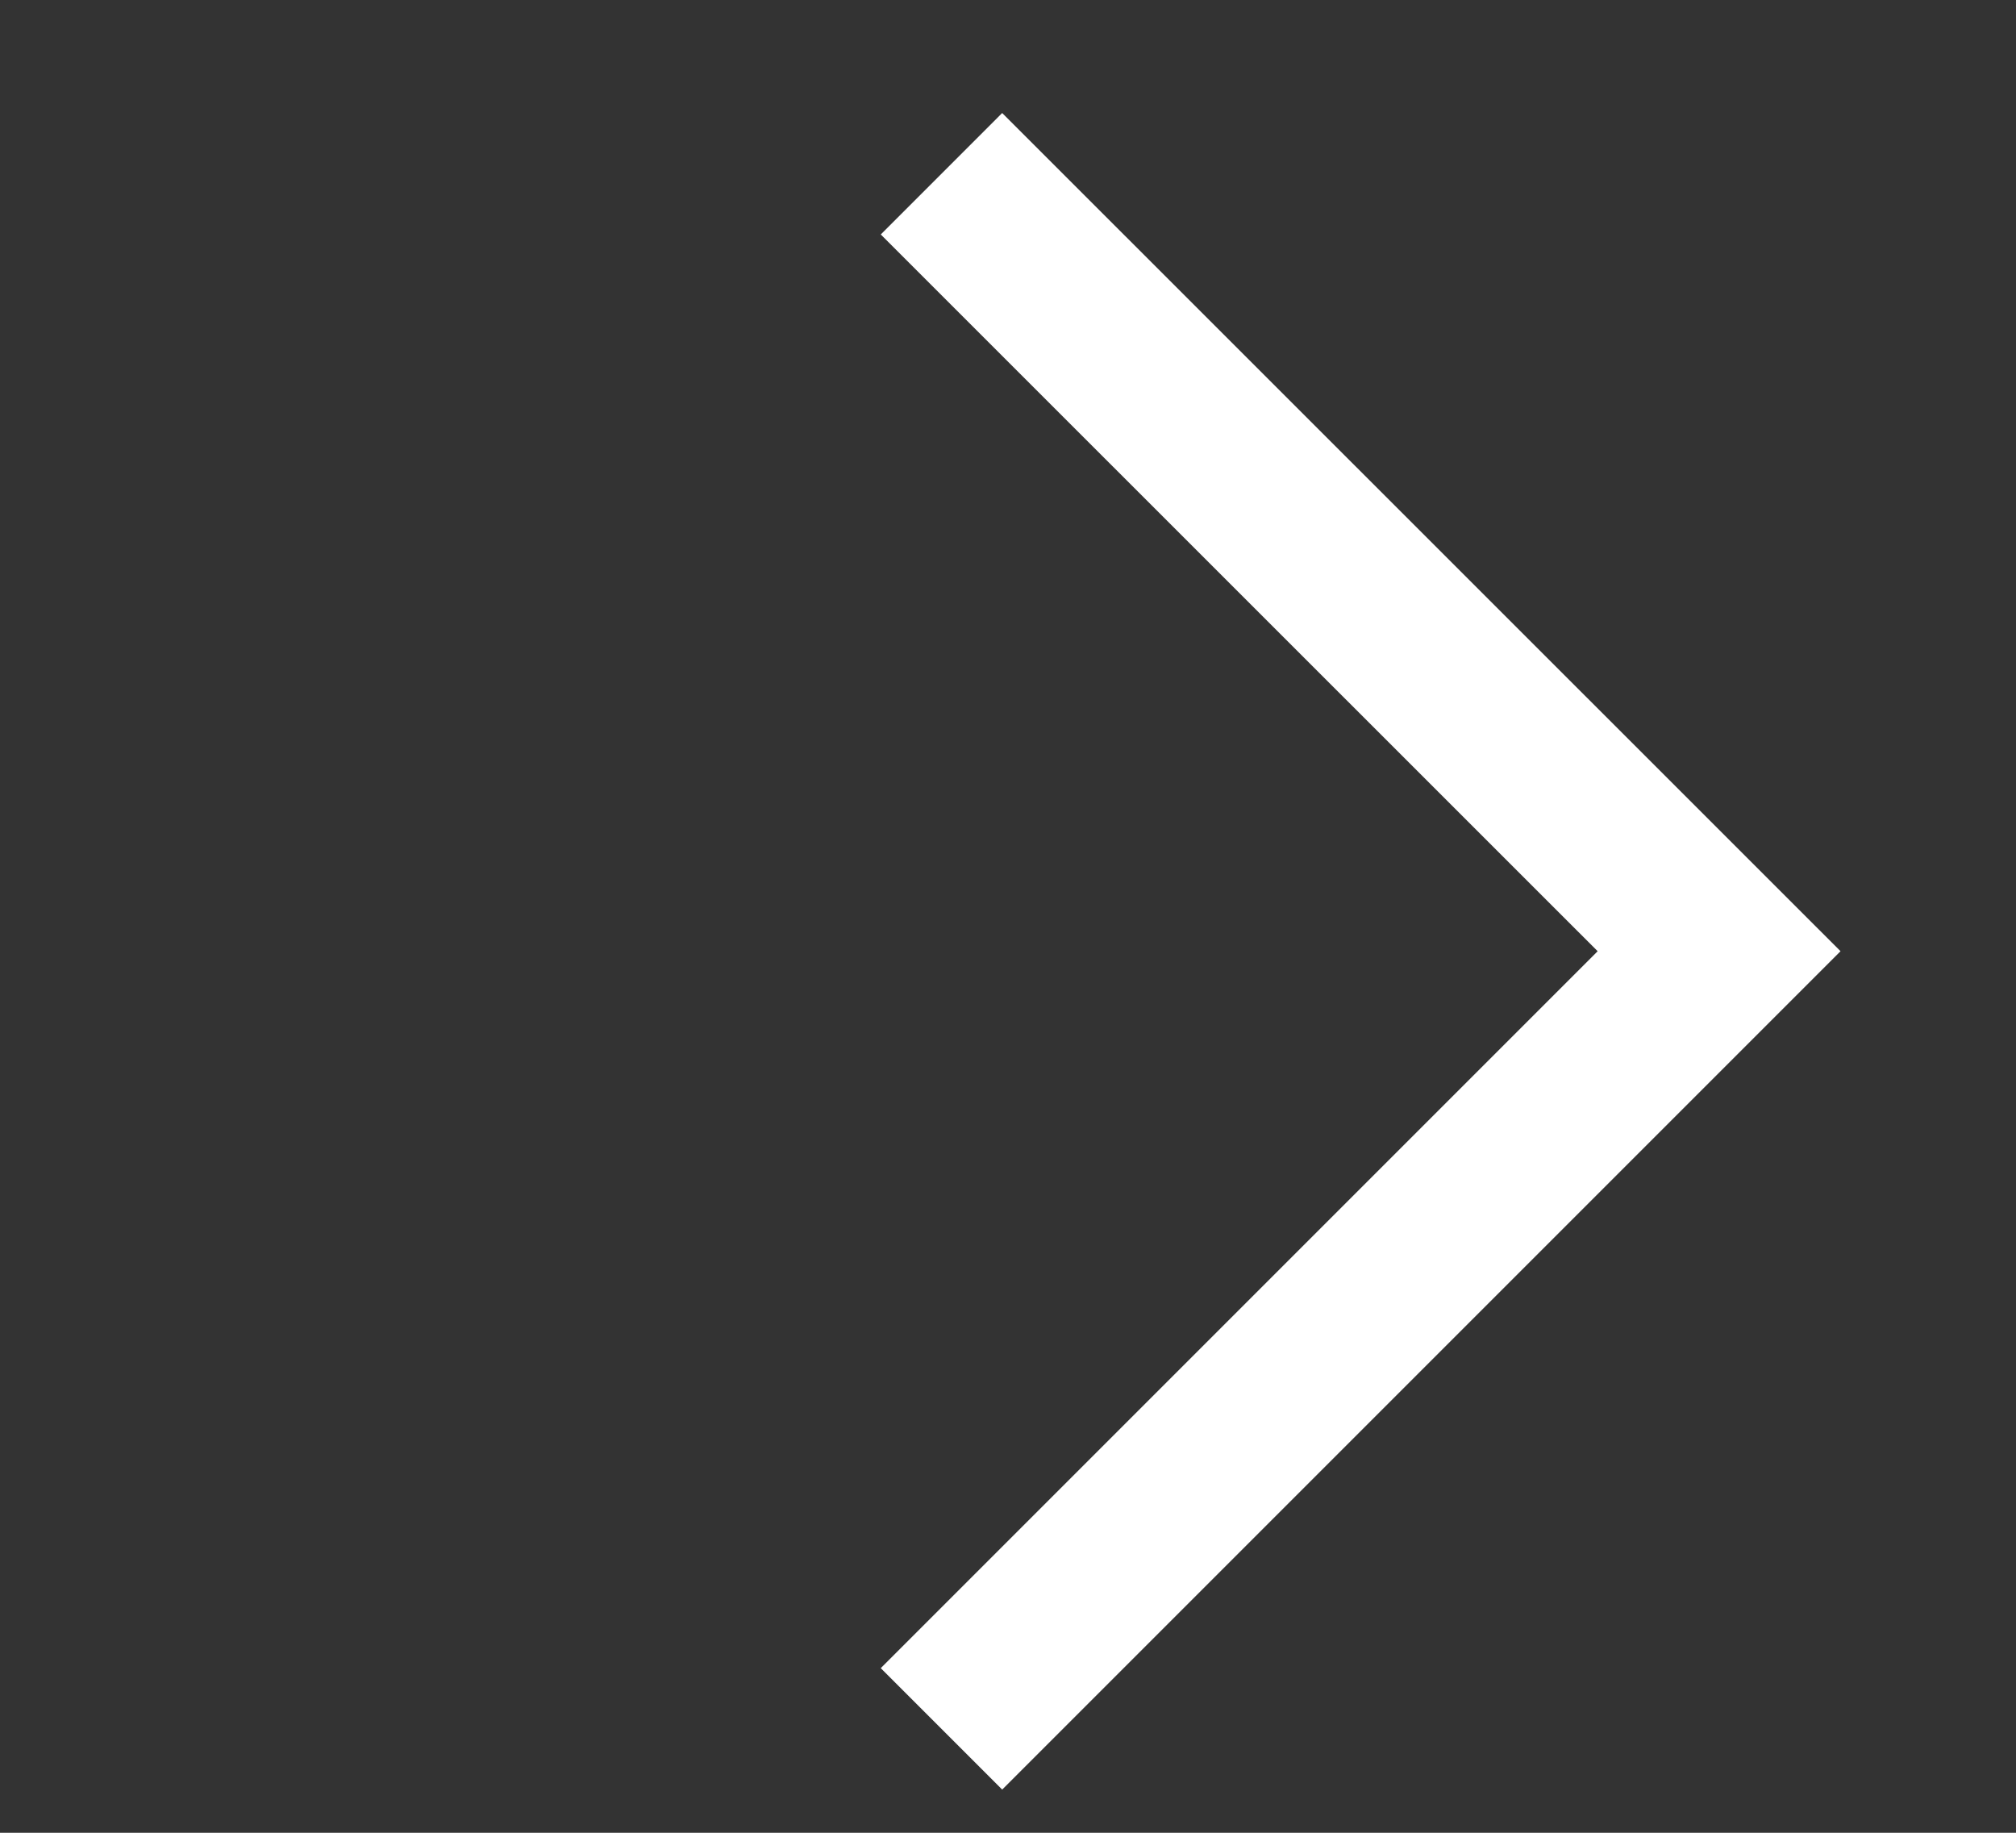
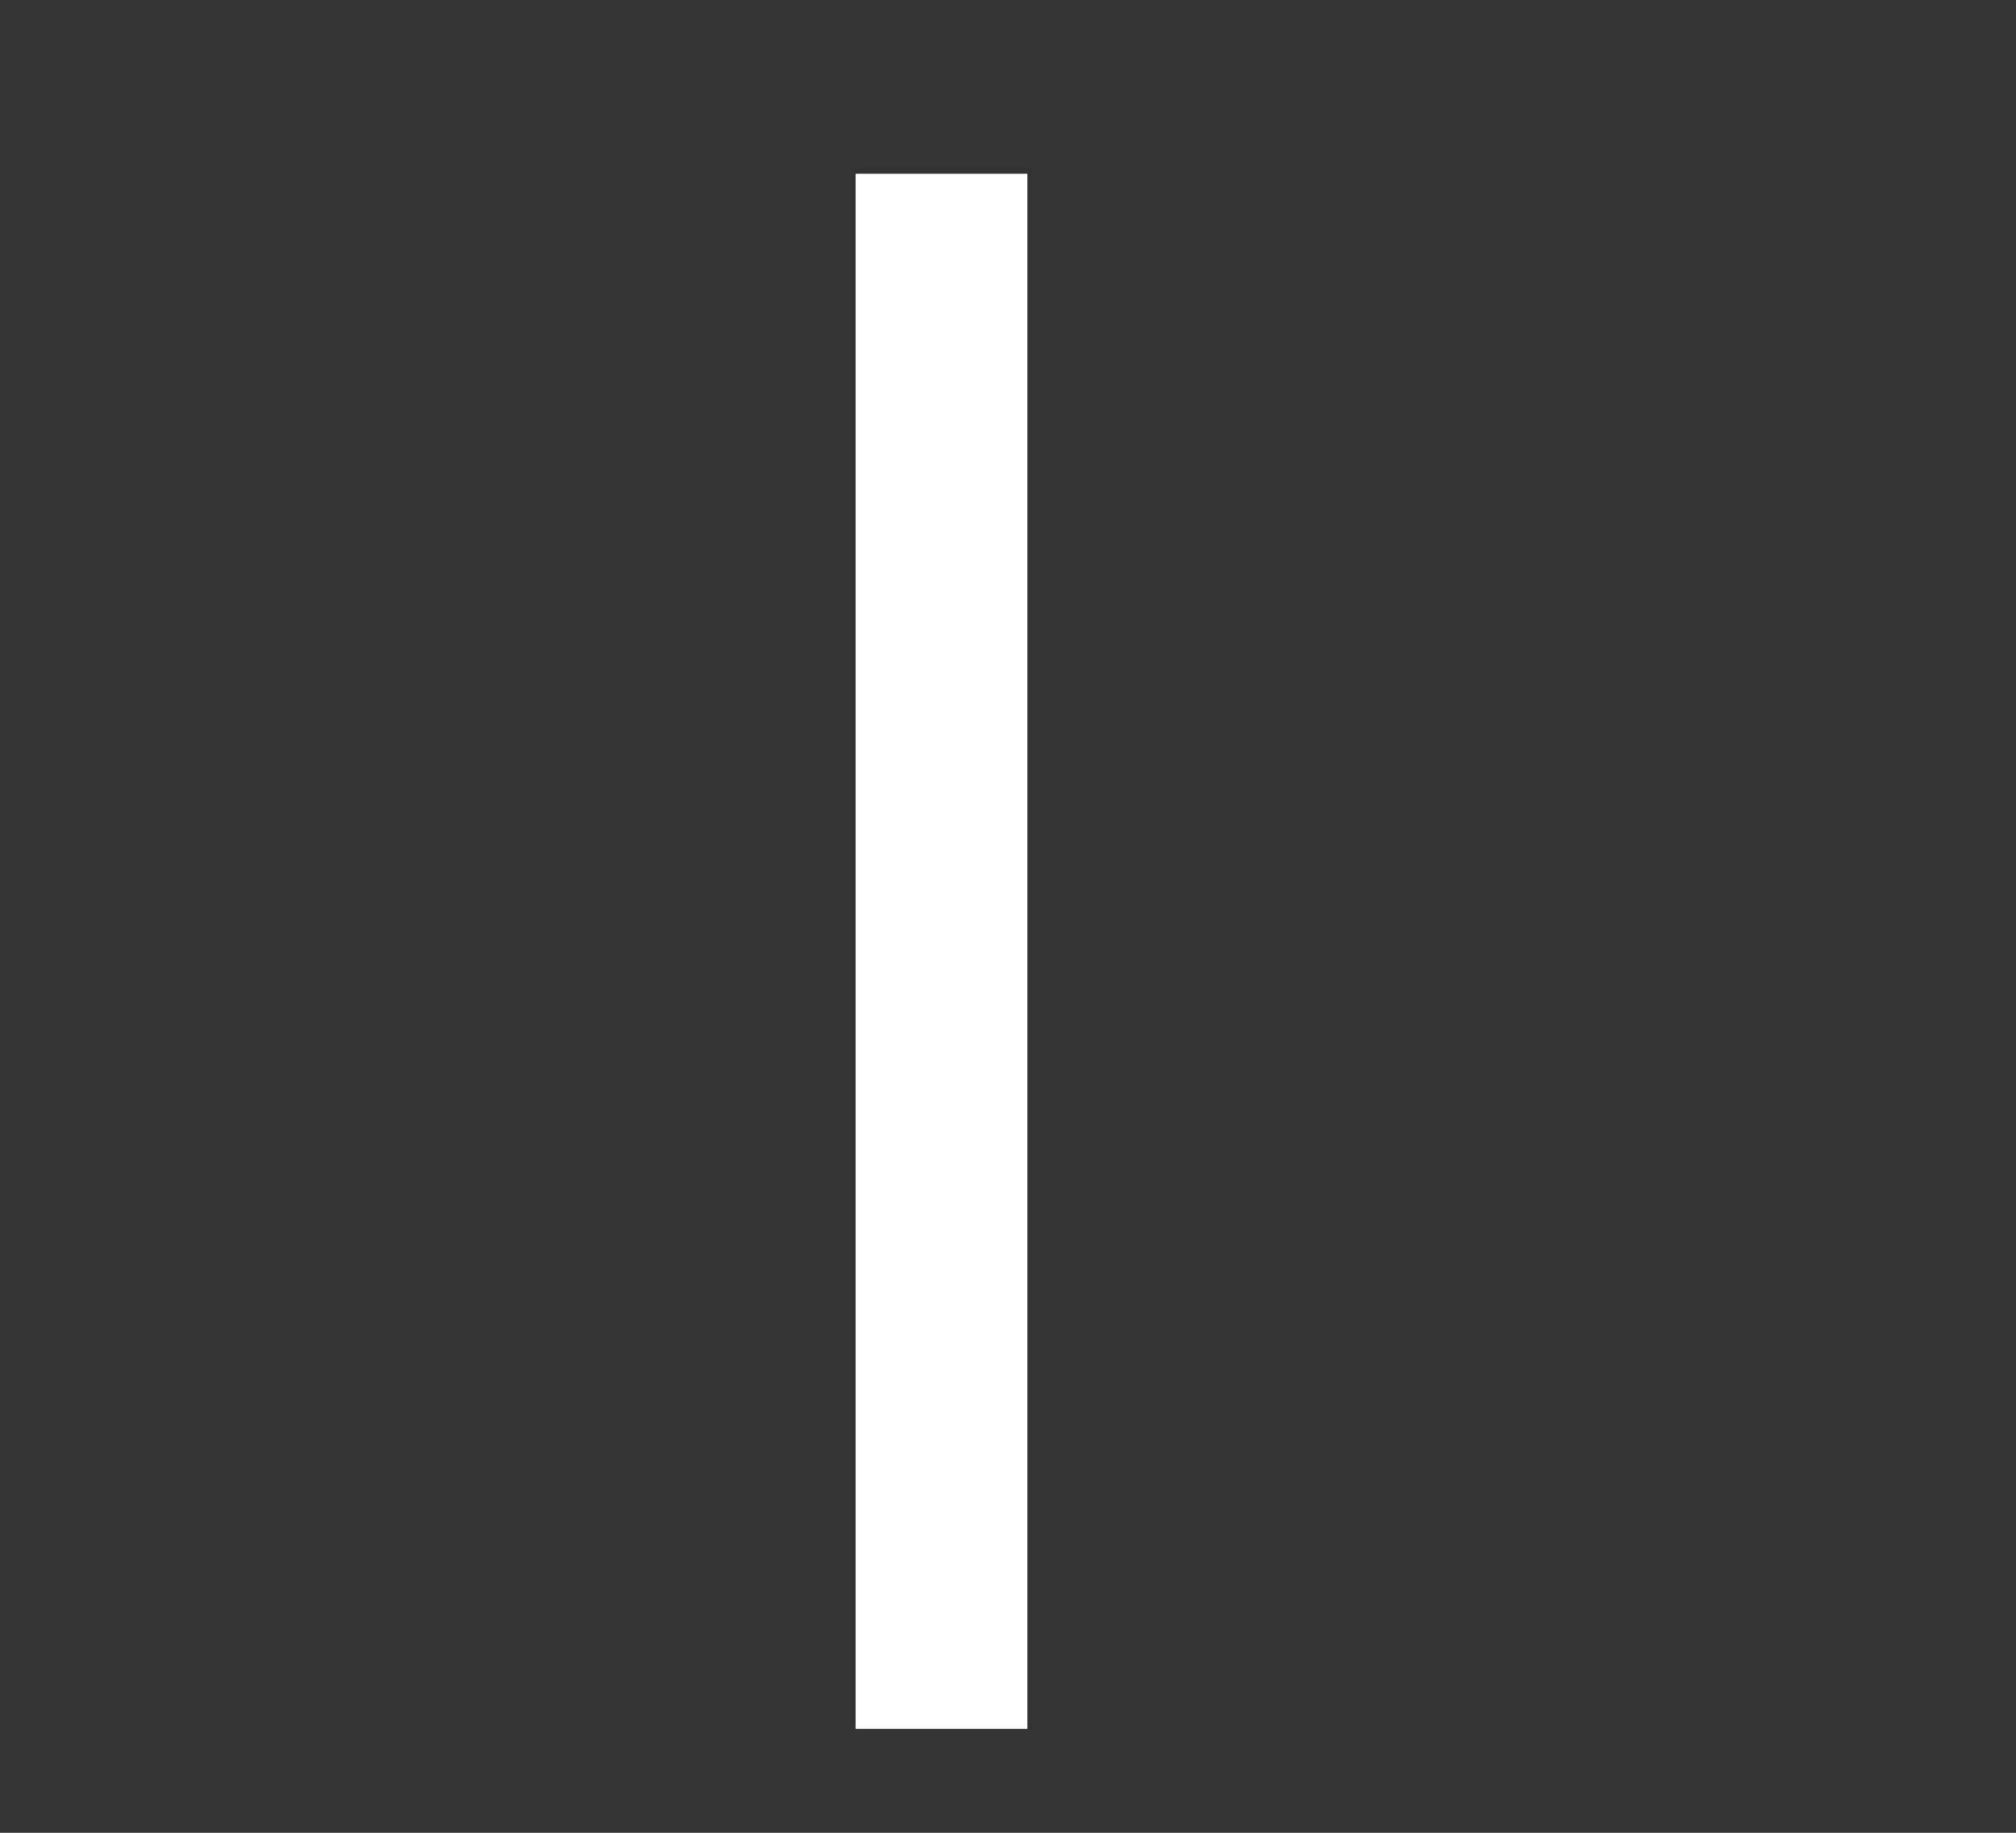
<svg xmlns="http://www.w3.org/2000/svg" width="11" height="10" viewBox="0 0 11 10" fill="none">
  <rect x="0" y="0" width="11" height="10" fill="#333333" stroke="none" />
-   <path d="M5.137 0.948L9.38 5.19L5.137 9.433" stroke="white" stroke-width="0.937" />
+   <path d="M5.137 0.948L5.137 9.433" stroke="white" stroke-width="0.937" />
</svg>